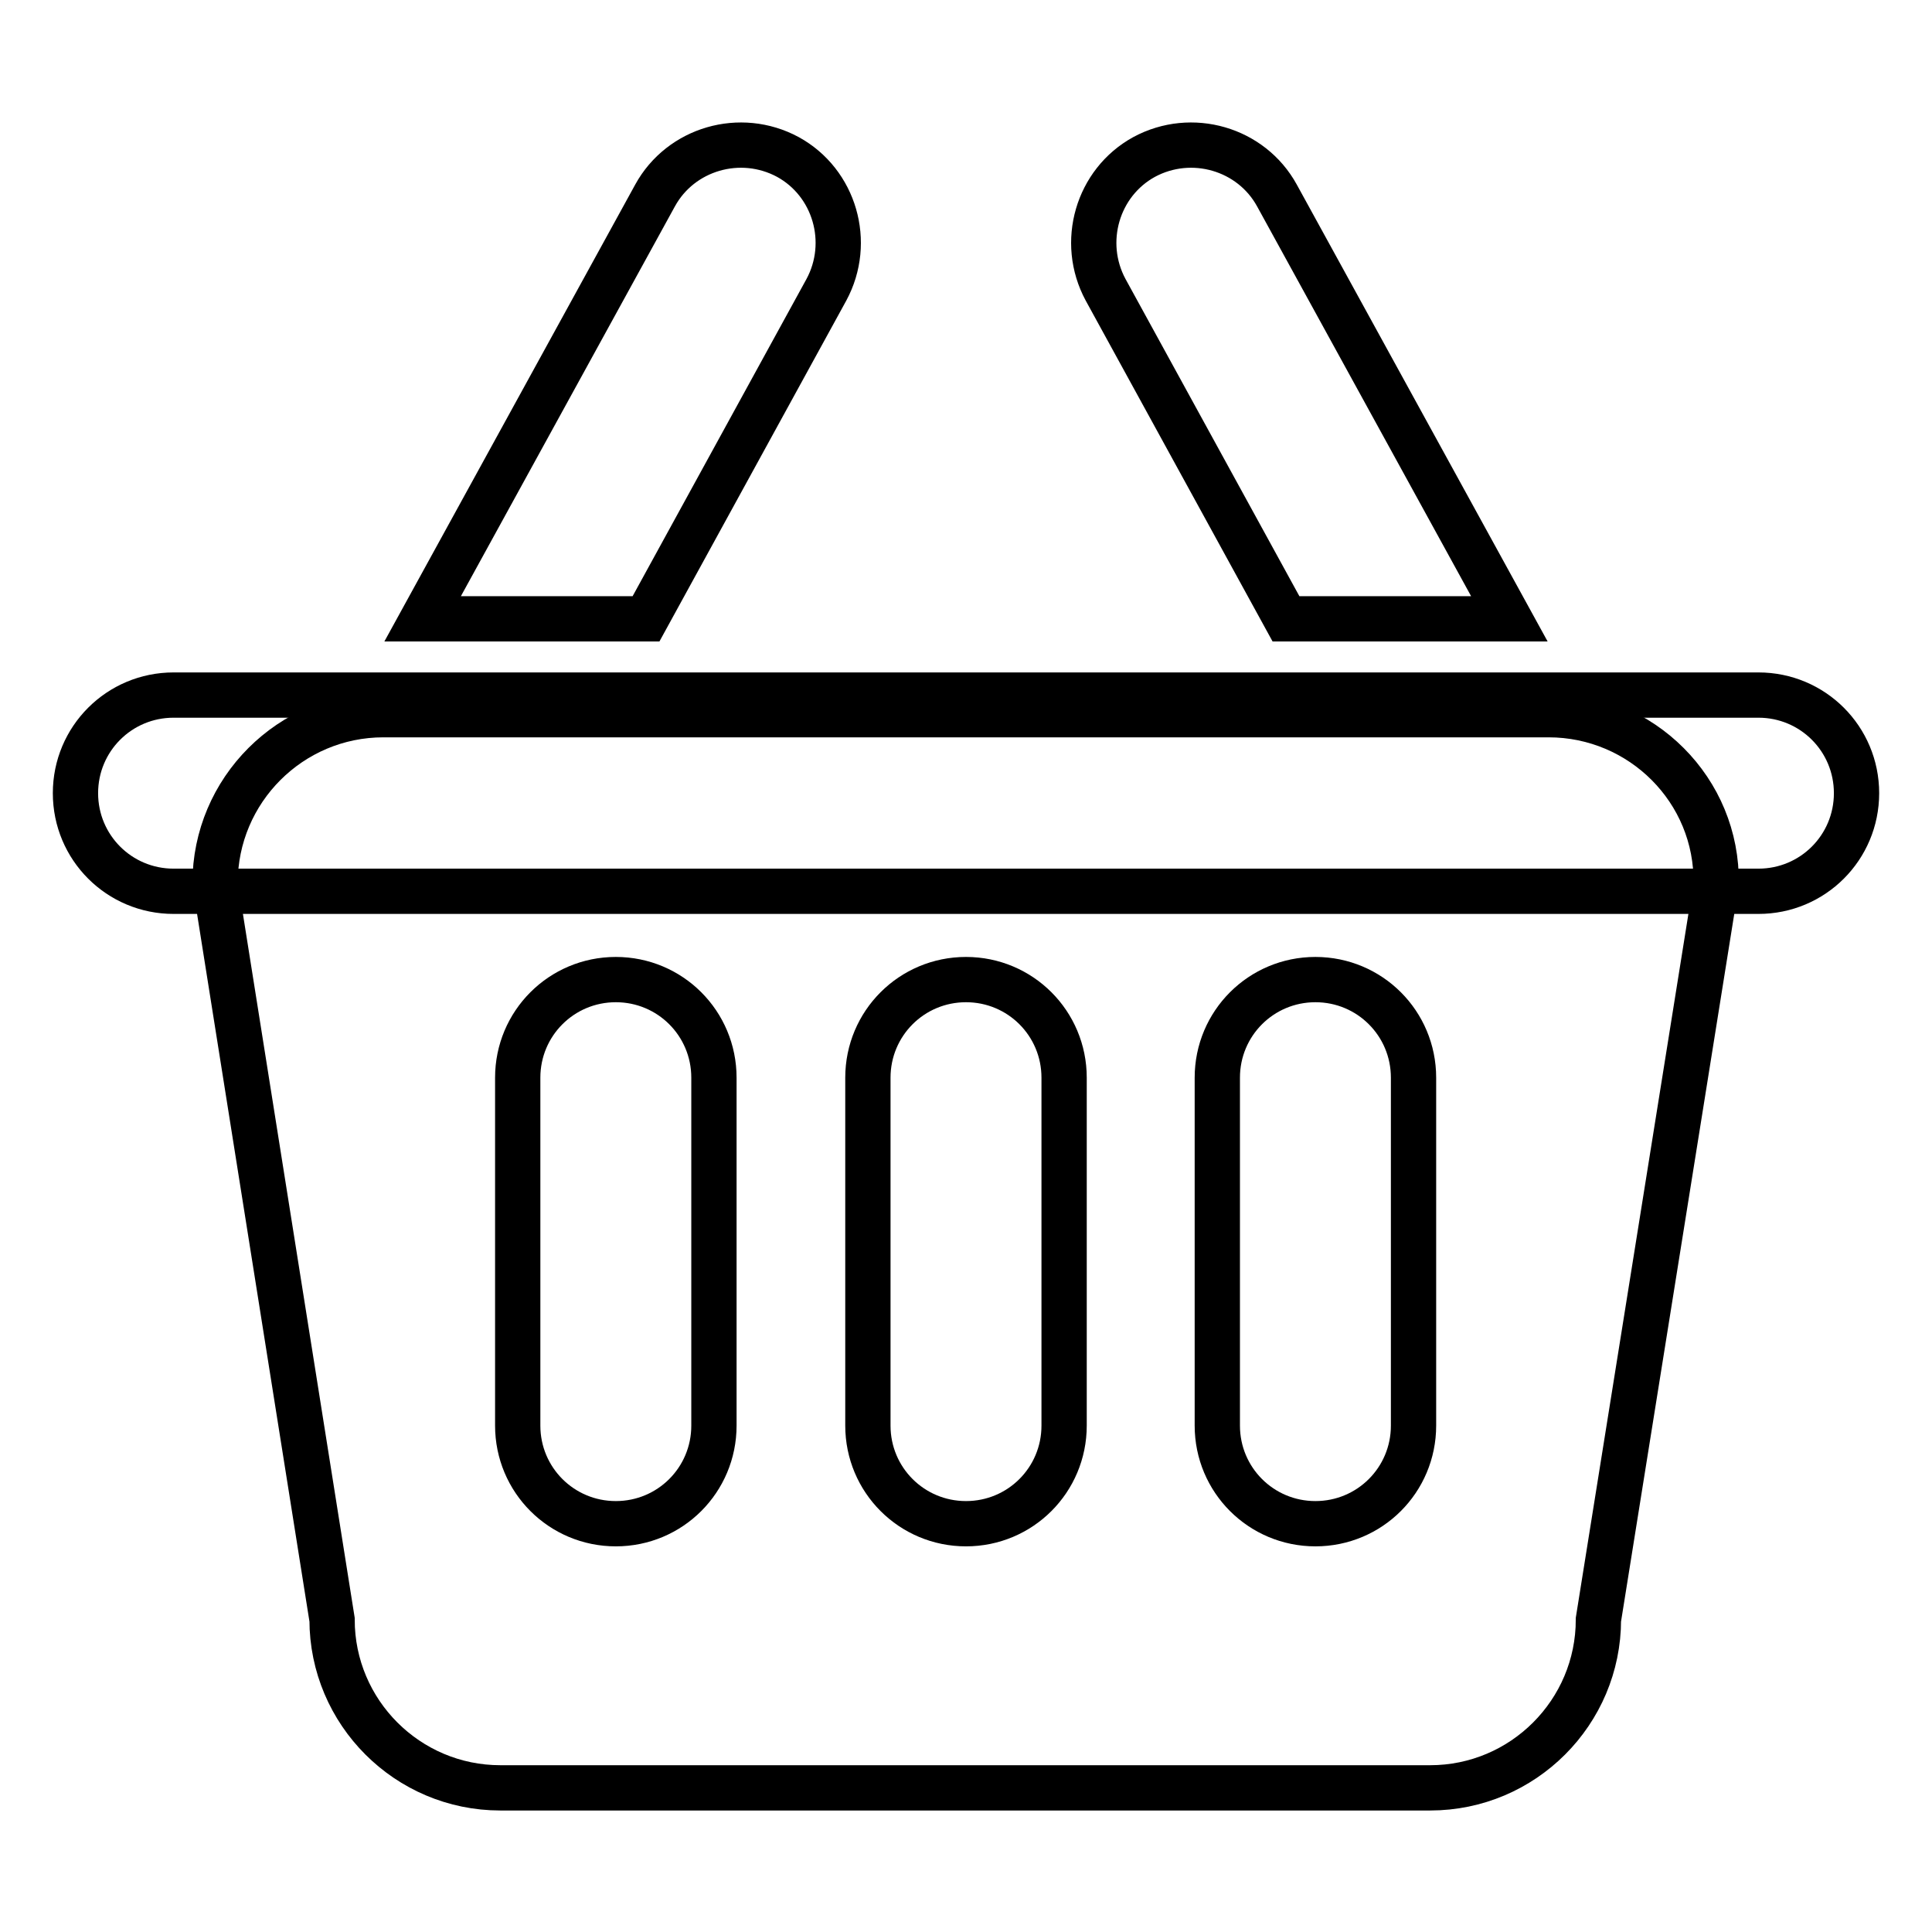
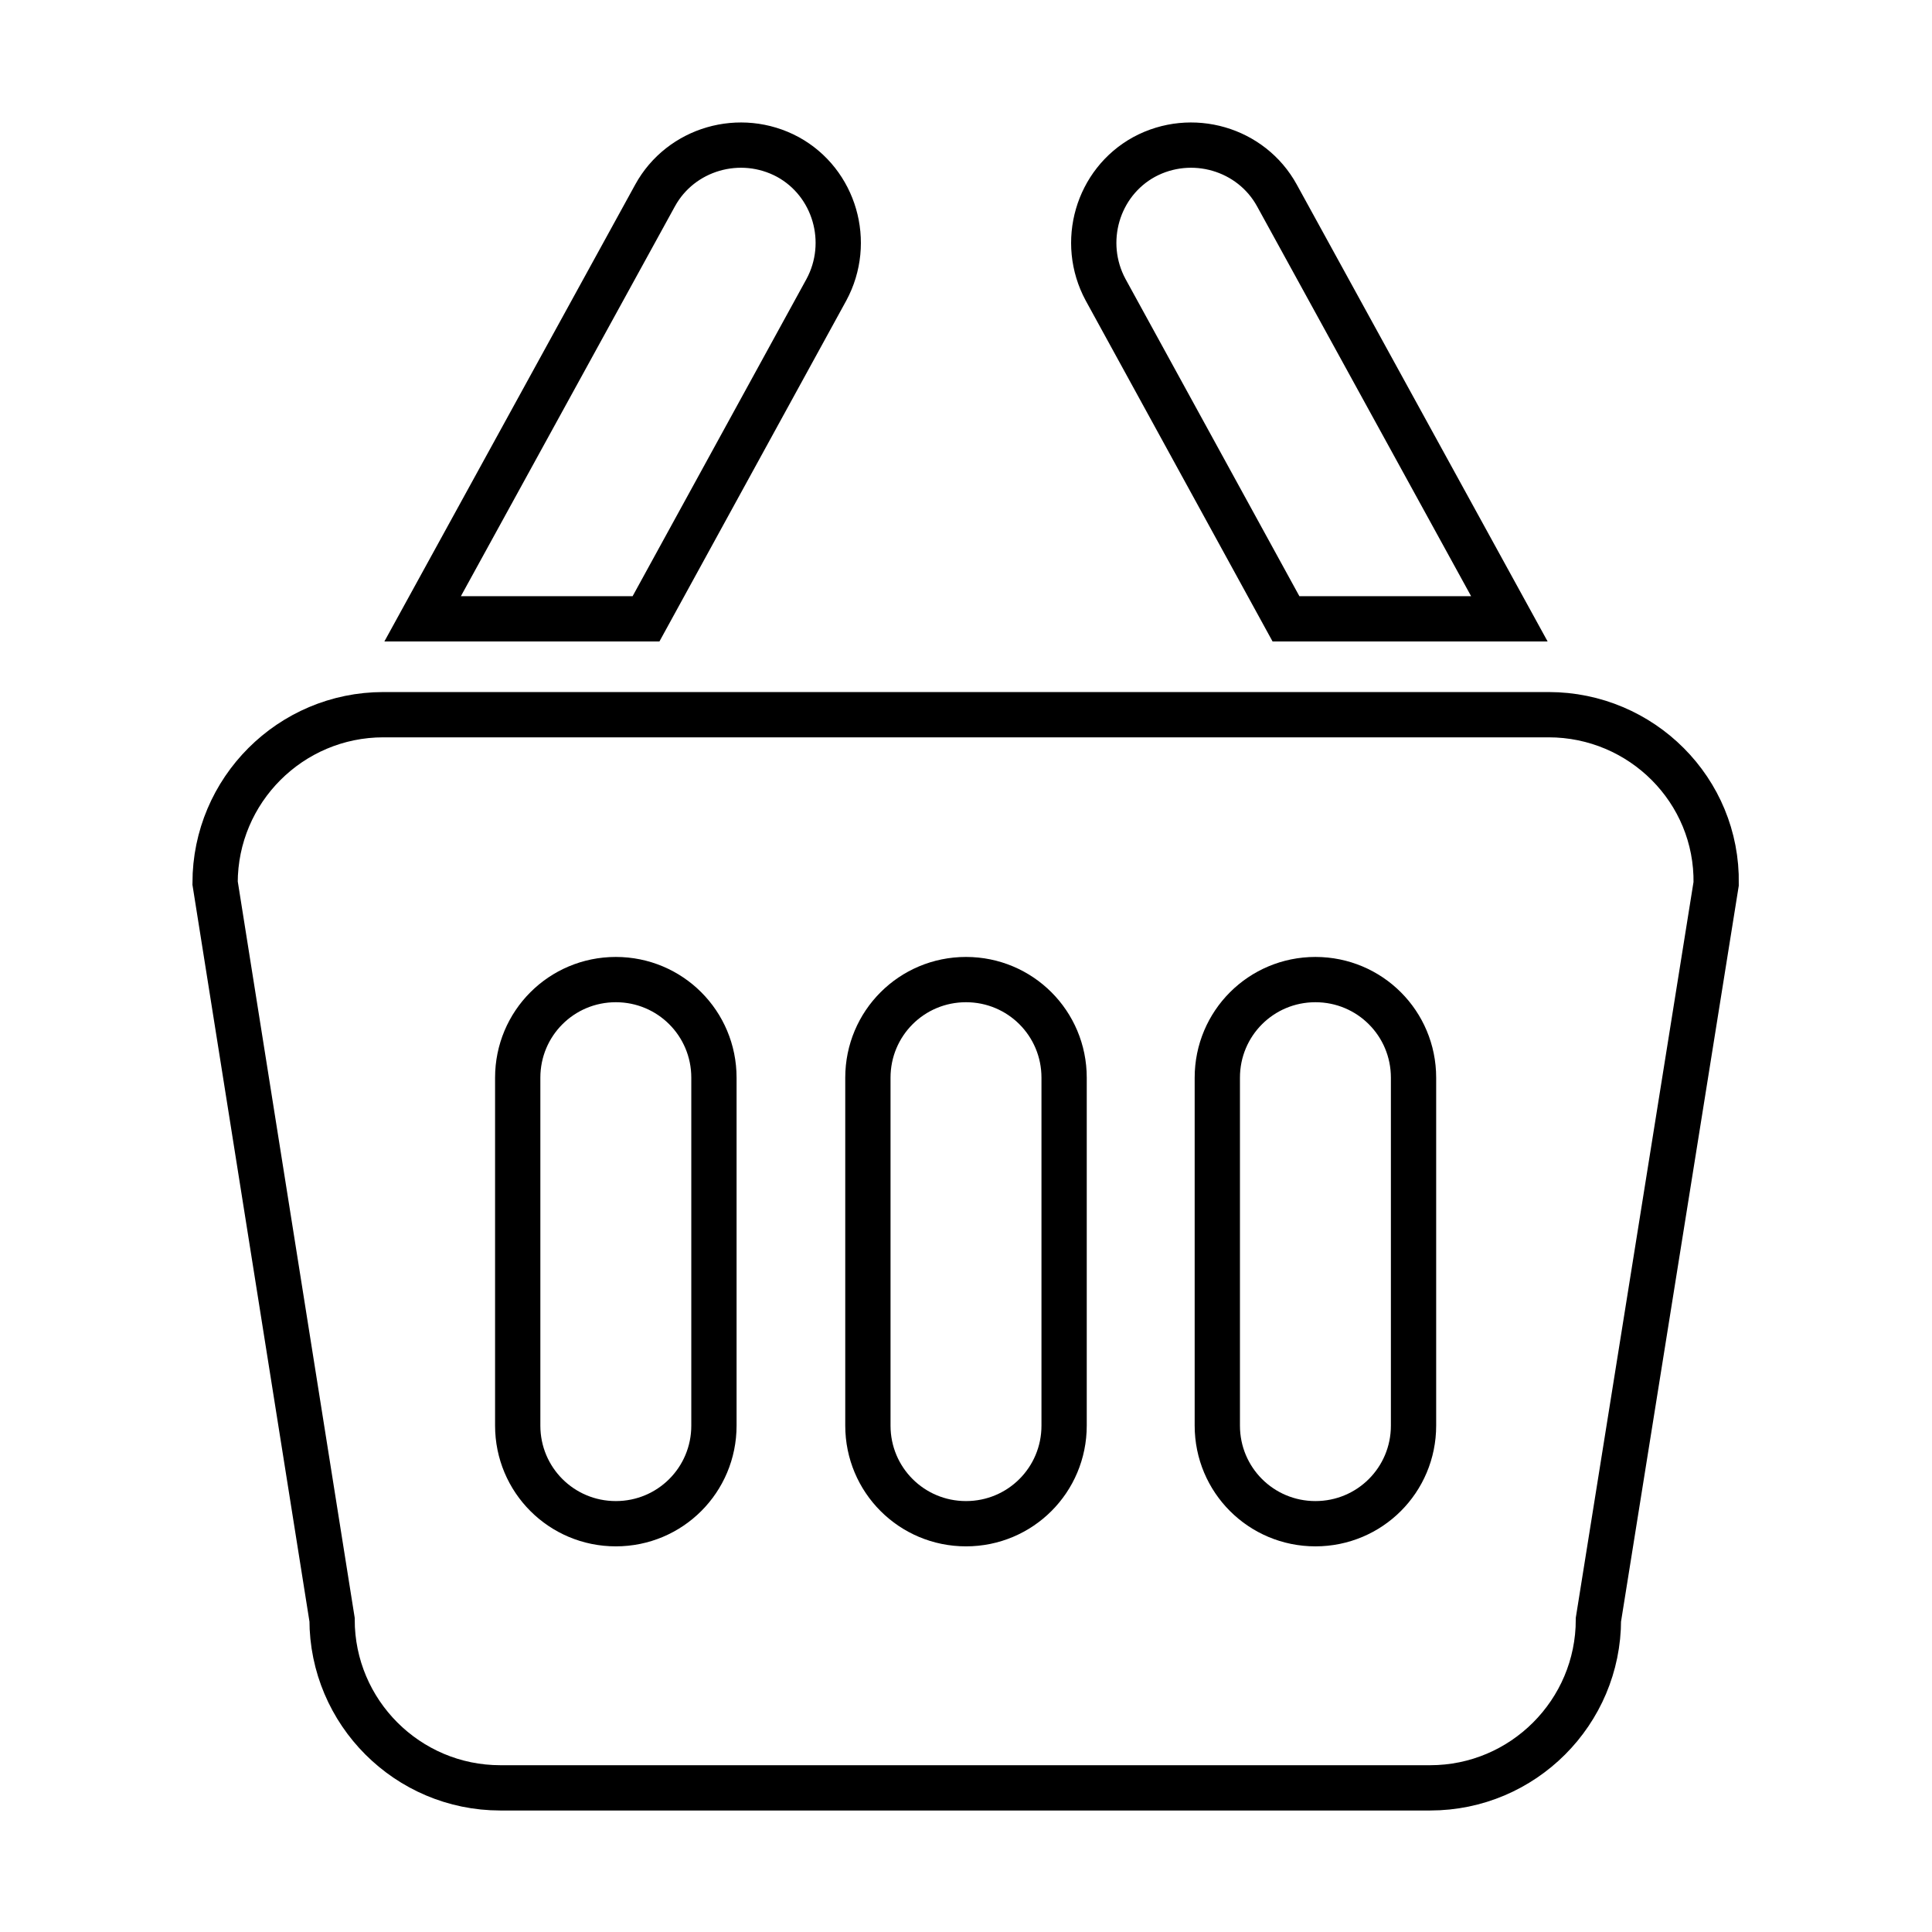
<svg xmlns="http://www.w3.org/2000/svg" version="1.1" x="0px" y="0px" viewBox="0 0 256 256" enable-background="new 0 0 256 256" xml:space="preserve">
  <g>
-     <path stroke-width="6" fill-opacity="0" stroke="#000000" d="M233,118.1H23c-7.2,0-13-5.8-13-13s5.8-13,13-13h210c7.2,0,13,5.8,13,13S240.2,118.1,233,118.1L233,118.1z" />
    <path stroke-width="6" fill-opacity="0" stroke="#000000" d="M205.2,94.7H50.8c-12.3,0-22.3,10-22.3,22.3L44,214.6c0,12.3,10,22.3,22.3,22.3h123.2 c12.3,0,22.3-10,22.3-22.3l15.6-97.5C227.6,104.7,217.5,94.7,205.2,94.7L205.2,94.7z M94.6,188.9c0,7.2-5.8,13-13,13s-13-5.8-13-13 v-46.1c0-7.2,5.8-13,13-13c7.2,0,13,5.8,13,13V188.9z M141,188.9c0,7.2-5.8,13-13,13c-7.2,0-13-5.8-13-13v-46.1c0-7.2,5.8-13,13-13 c7.2,0,13,5.8,13,13V188.9z M187.3,188.9c0,7.2-5.8,13-13,13s-13-5.8-13-13v-46.1c0-7.2,5.8-13,13-13s13,5.8,13,13V188.9z M85.6,82 l23.9-43.6c3.4-6.3,1.1-14.2-5.1-17.6c-6.3-3.4-14.2-1.1-17.6,5.1L56,82L85.6,82L85.6,82z M170.4,82l-23.9-43.6 c-3.4-6.3-1.1-14.2,5.1-17.6c6.3-3.4,14.2-1.1,17.6,5.1L200,82L170.4,82L170.4,82z" />
  </g>
</svg>